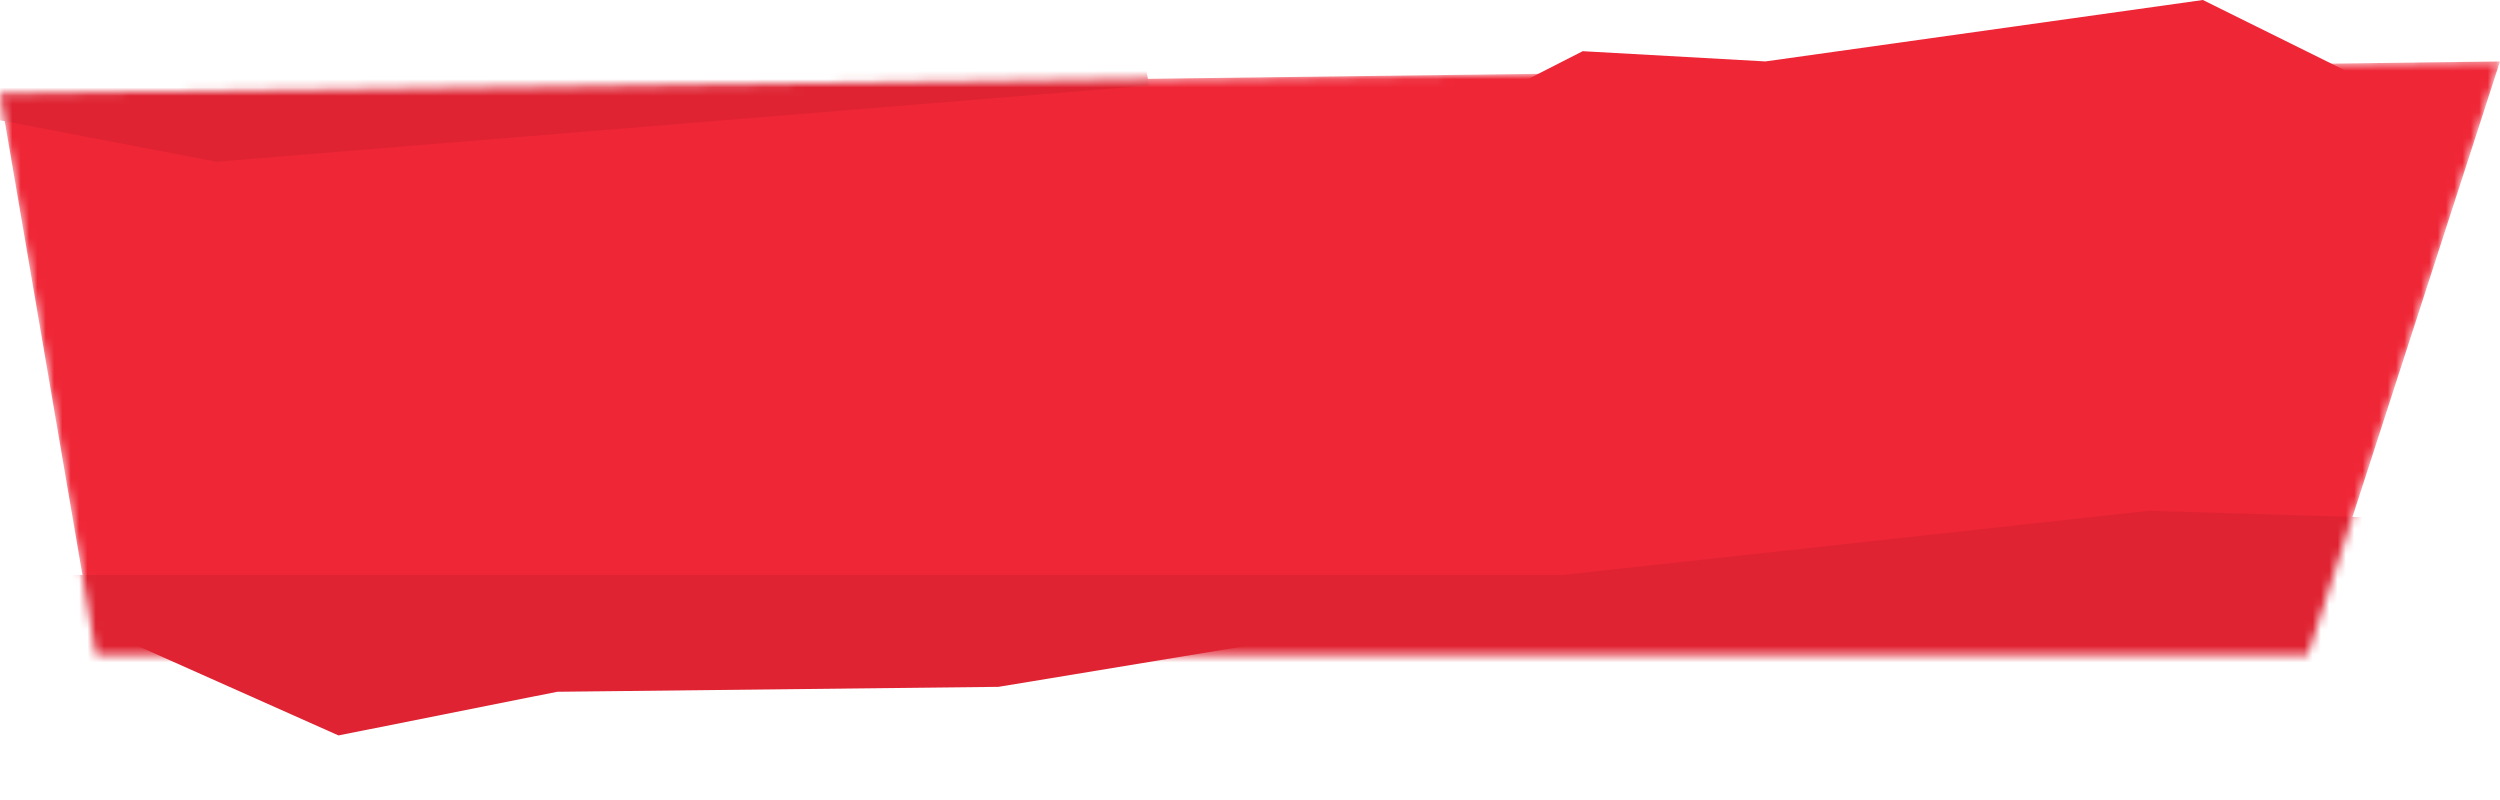
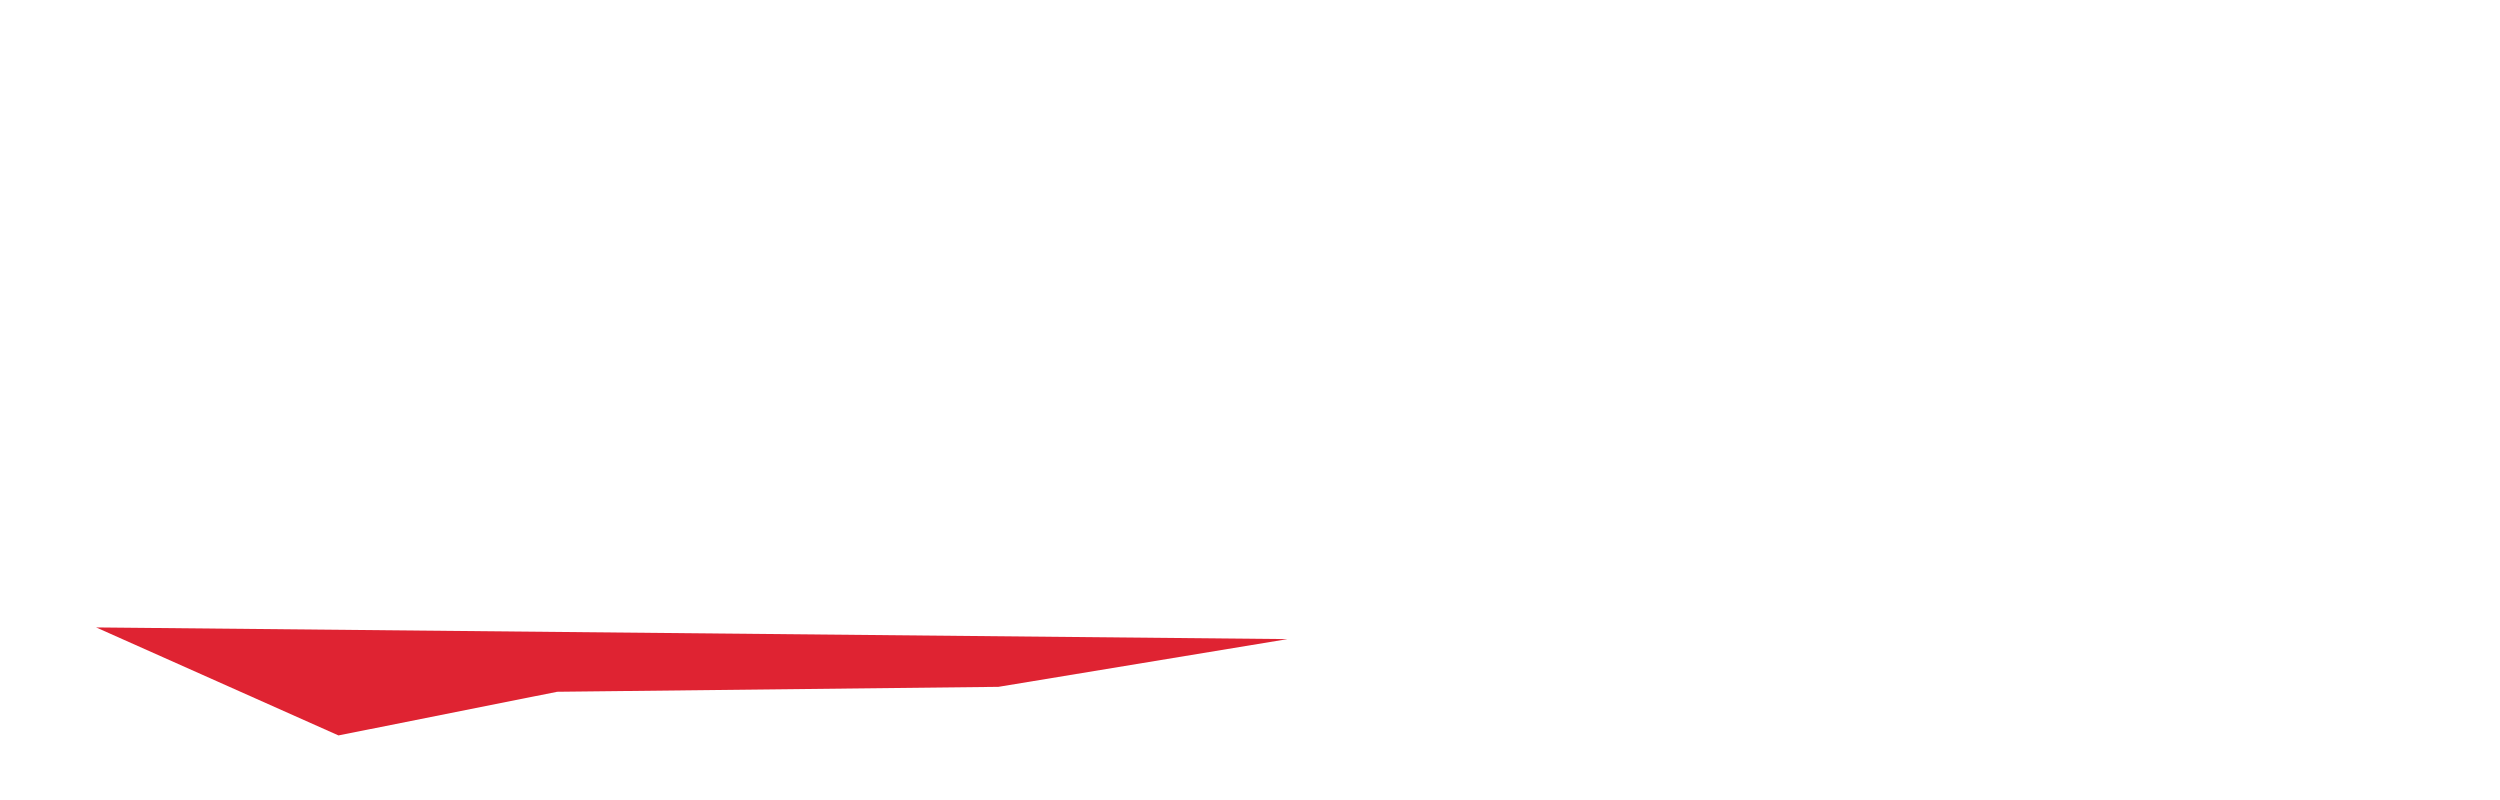
<svg xmlns="http://www.w3.org/2000/svg" width="300" height="96" viewBox="0 0 300 96" fill="none">
  <mask id="mask0_325_2652" style="mask-type:alpha" maskUnits="userSpaceOnUse" x="0" y="7" width="300" height="72">
-     <path d="M0 11.223L300 7.372L276.923 78.629H11.539L0 11.223Z" fill="#FFE304" />
-   </mask>
+     </mask>
  <g mask="url(#mask0_325_2652)">
    <path d="M0 11.223L300 7.372L276.923 78.629H11.539L0 11.223Z" fill="#EF2636" />
-     <path d="M-33.461 68.999V100.776L57.693 144.59H355.962L369.808 64.666L257.885 61.296L187.501 68.999H-33.461Z" fill="#DF2332" />
-     <path d="M-265.385 5.927V-25.85L-174.231 -69.663H124.038L137.884 10.26L25.961 19.408L-44.423 5.927H-265.385Z" fill="#DF2332" />
  </g>
-   <path d="M211.846 7.371L189.923 6.143L162.23 20.271L294.115 14.743L264.346 0L211.846 7.371Z" fill="#EF2636" />
  <path d="M66.861 83.013L40.617 88.251L11.537 75.291L154.497 76.693L119.812 82.421L66.861 83.013Z" fill="#DF2332" />
</svg>